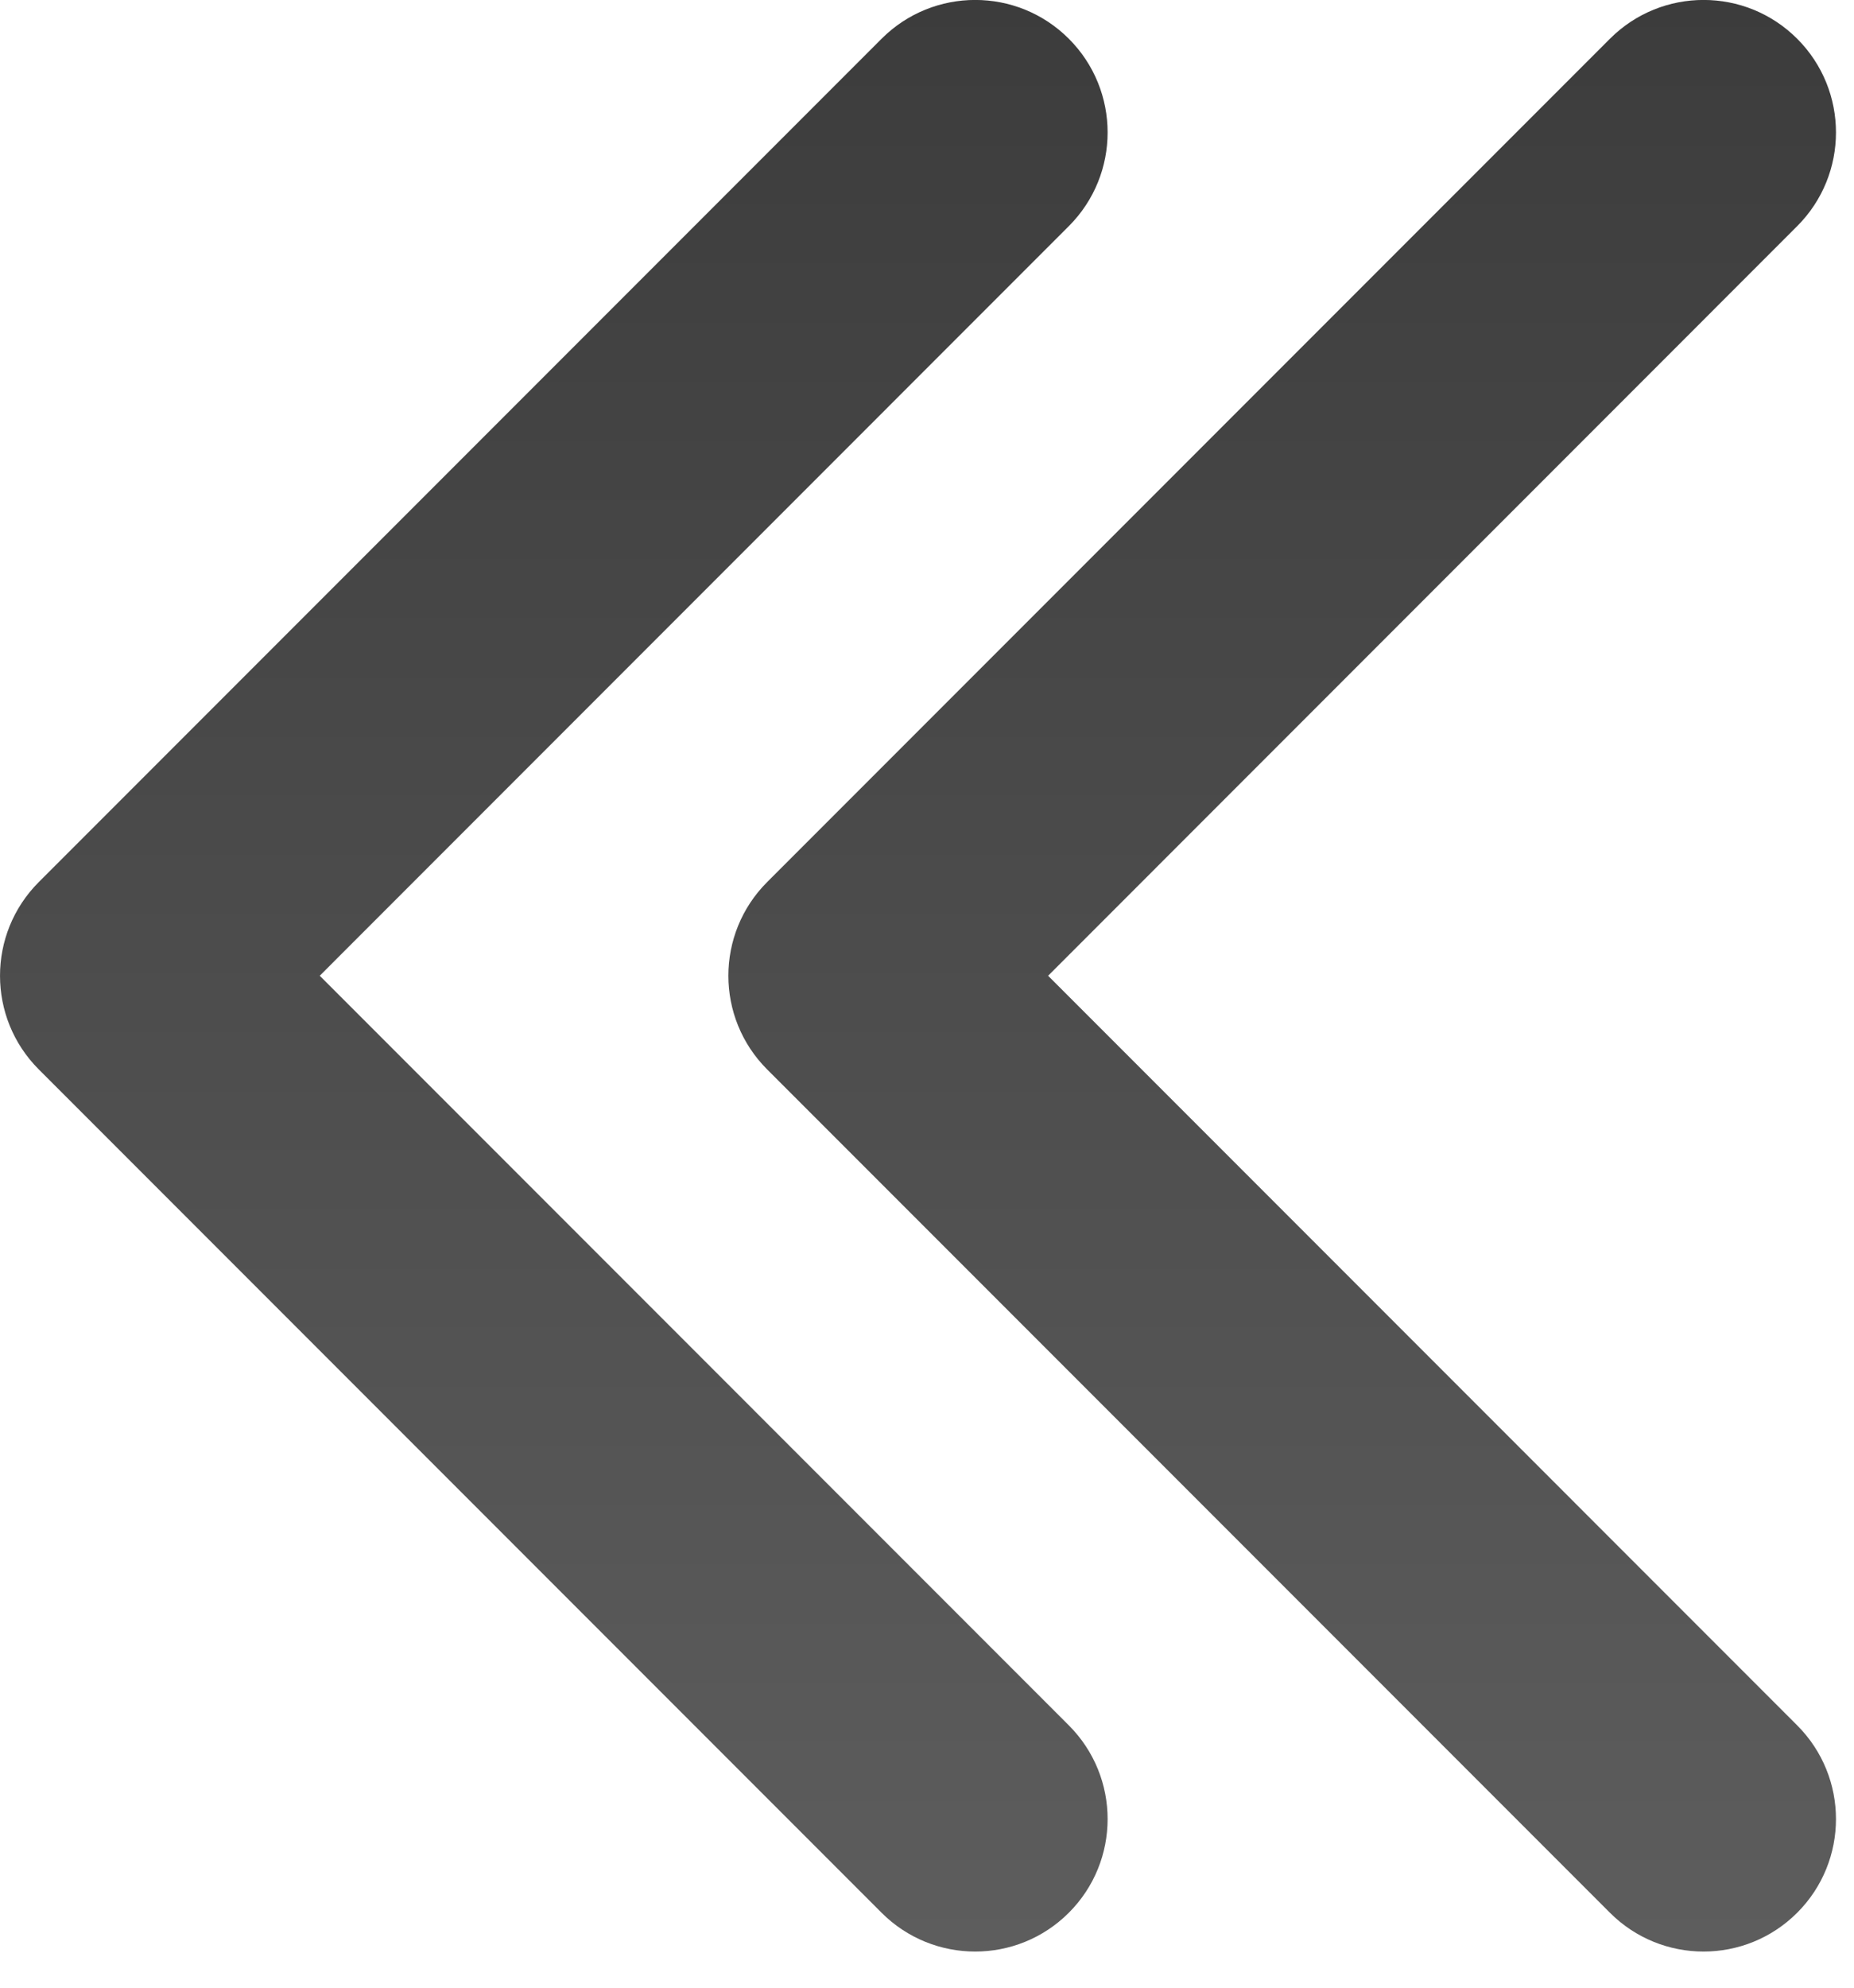
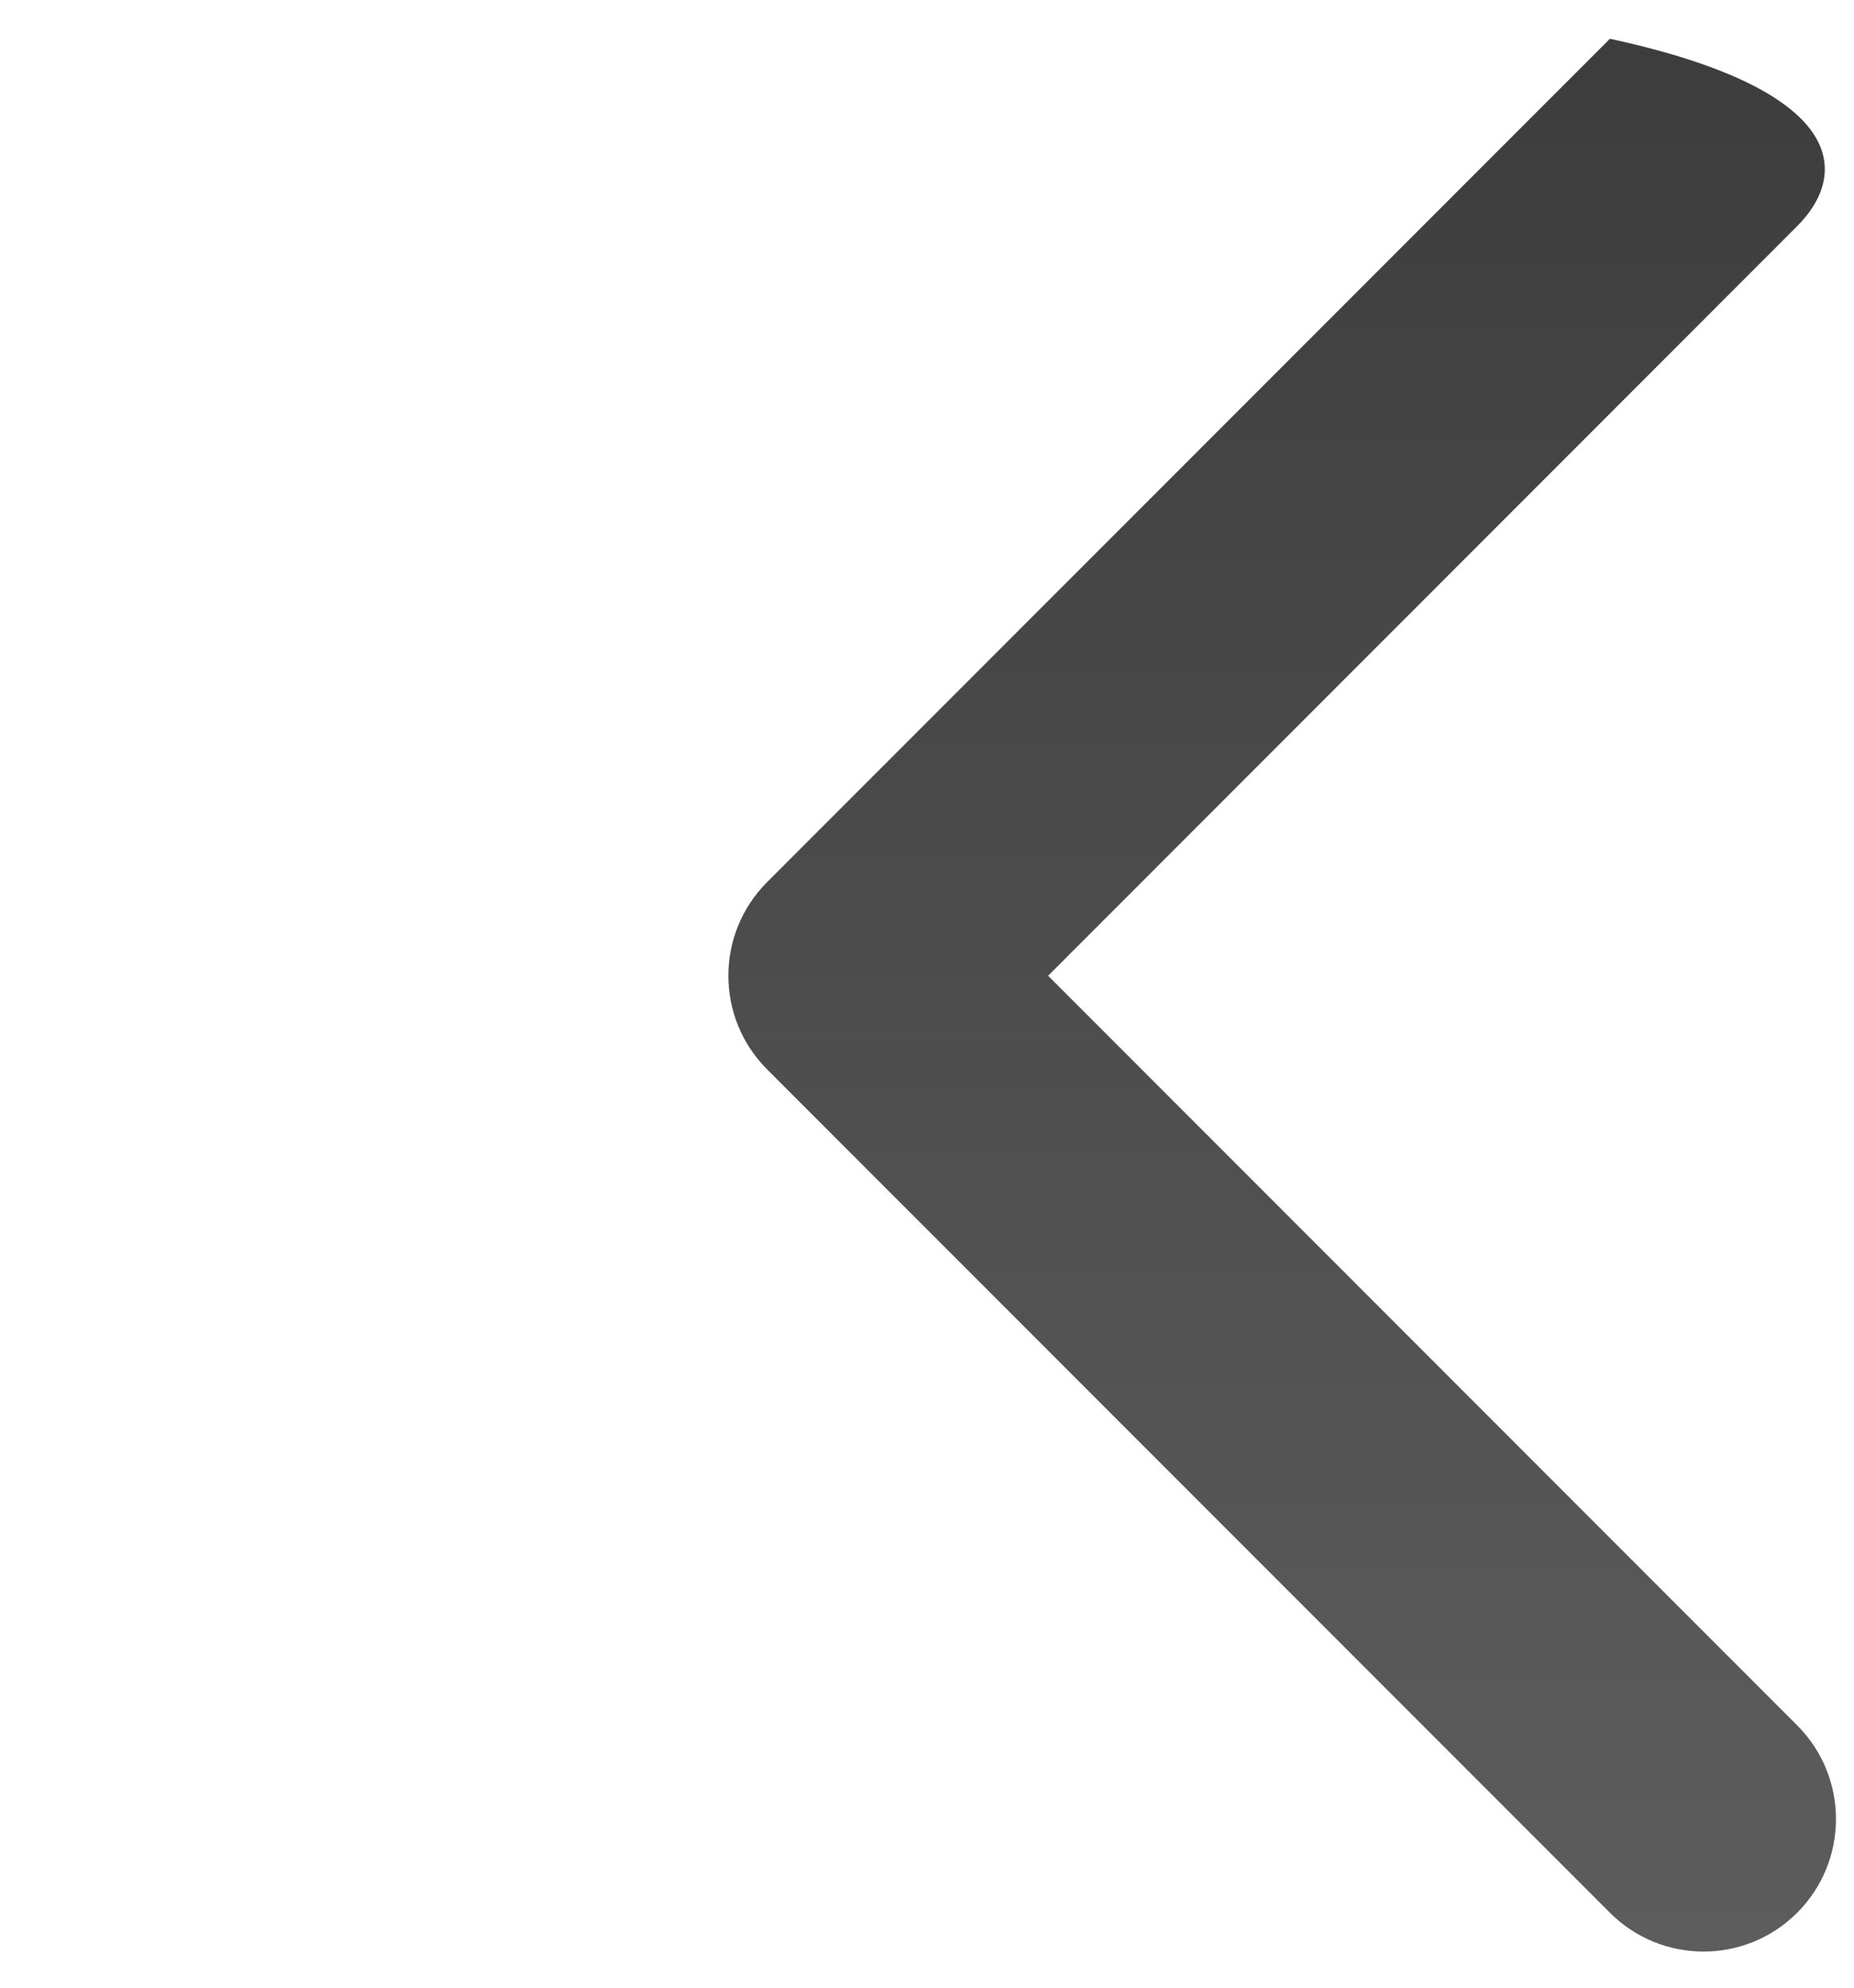
<svg xmlns="http://www.w3.org/2000/svg" width="28" height="30" viewBox="0 0 28 30" fill="none">
-   <path fill-rule="evenodd" clip-rule="evenodd" d="M13.314 28.869L0.586 16.141C-0.195 15.36 -0.195 14.094 0.586 13.313L13.314 0.585C14.095 -0.196 15.361 -0.196 16.142 0.585C16.923 1.366 16.923 2.632 16.142 3.413L4.829 14.727L16.142 26.041C16.923 26.822 16.923 28.088 16.142 28.869C15.361 29.65 14.095 29.65 13.314 28.869Z" fill="url(#paint0_linear_299_522)" />
-   <path fill-rule="evenodd" clip-rule="evenodd" d="M24.314 28.869L11.586 16.141C10.805 15.36 10.805 14.094 11.586 13.313L24.314 0.585C25.095 -0.196 26.361 -0.196 27.142 0.585C27.923 1.366 27.923 2.632 27.142 3.413L15.829 14.727L27.142 26.041C27.923 26.822 27.923 28.088 27.142 28.869C26.361 29.65 25.095 29.65 24.314 28.869Z" fill="url(#paint1_linear_299_522)" />
+   <path fill-rule="evenodd" clip-rule="evenodd" d="M24.314 28.869L11.586 16.141C10.805 15.36 10.805 14.094 11.586 13.313L24.314 0.585C27.923 1.366 27.923 2.632 27.142 3.413L15.829 14.727L27.142 26.041C27.923 26.822 27.923 28.088 27.142 28.869C26.361 29.65 25.095 29.65 24.314 28.869Z" fill="url(#paint1_linear_299_522)" />
  <defs>
    <linearGradient id="paint0_linear_299_522" x1="8.926" y1="29.415" x2="8.926" y2="-0.041" gradientUnits="userSpaceOnUse">
      <stop stop-color="#5D5D5D" />
      <stop offset="1" stop-color="#3C3C3C" />
    </linearGradient>
    <linearGradient id="paint1_linear_299_522" x1="19.926" y1="29.415" x2="19.926" y2="-0.041" gradientUnits="userSpaceOnUse">
      <stop stop-color="#5D5D5D" />
      <stop offset="1" stop-color="#3C3C3C" />
    </linearGradient>
  </defs>
</svg>